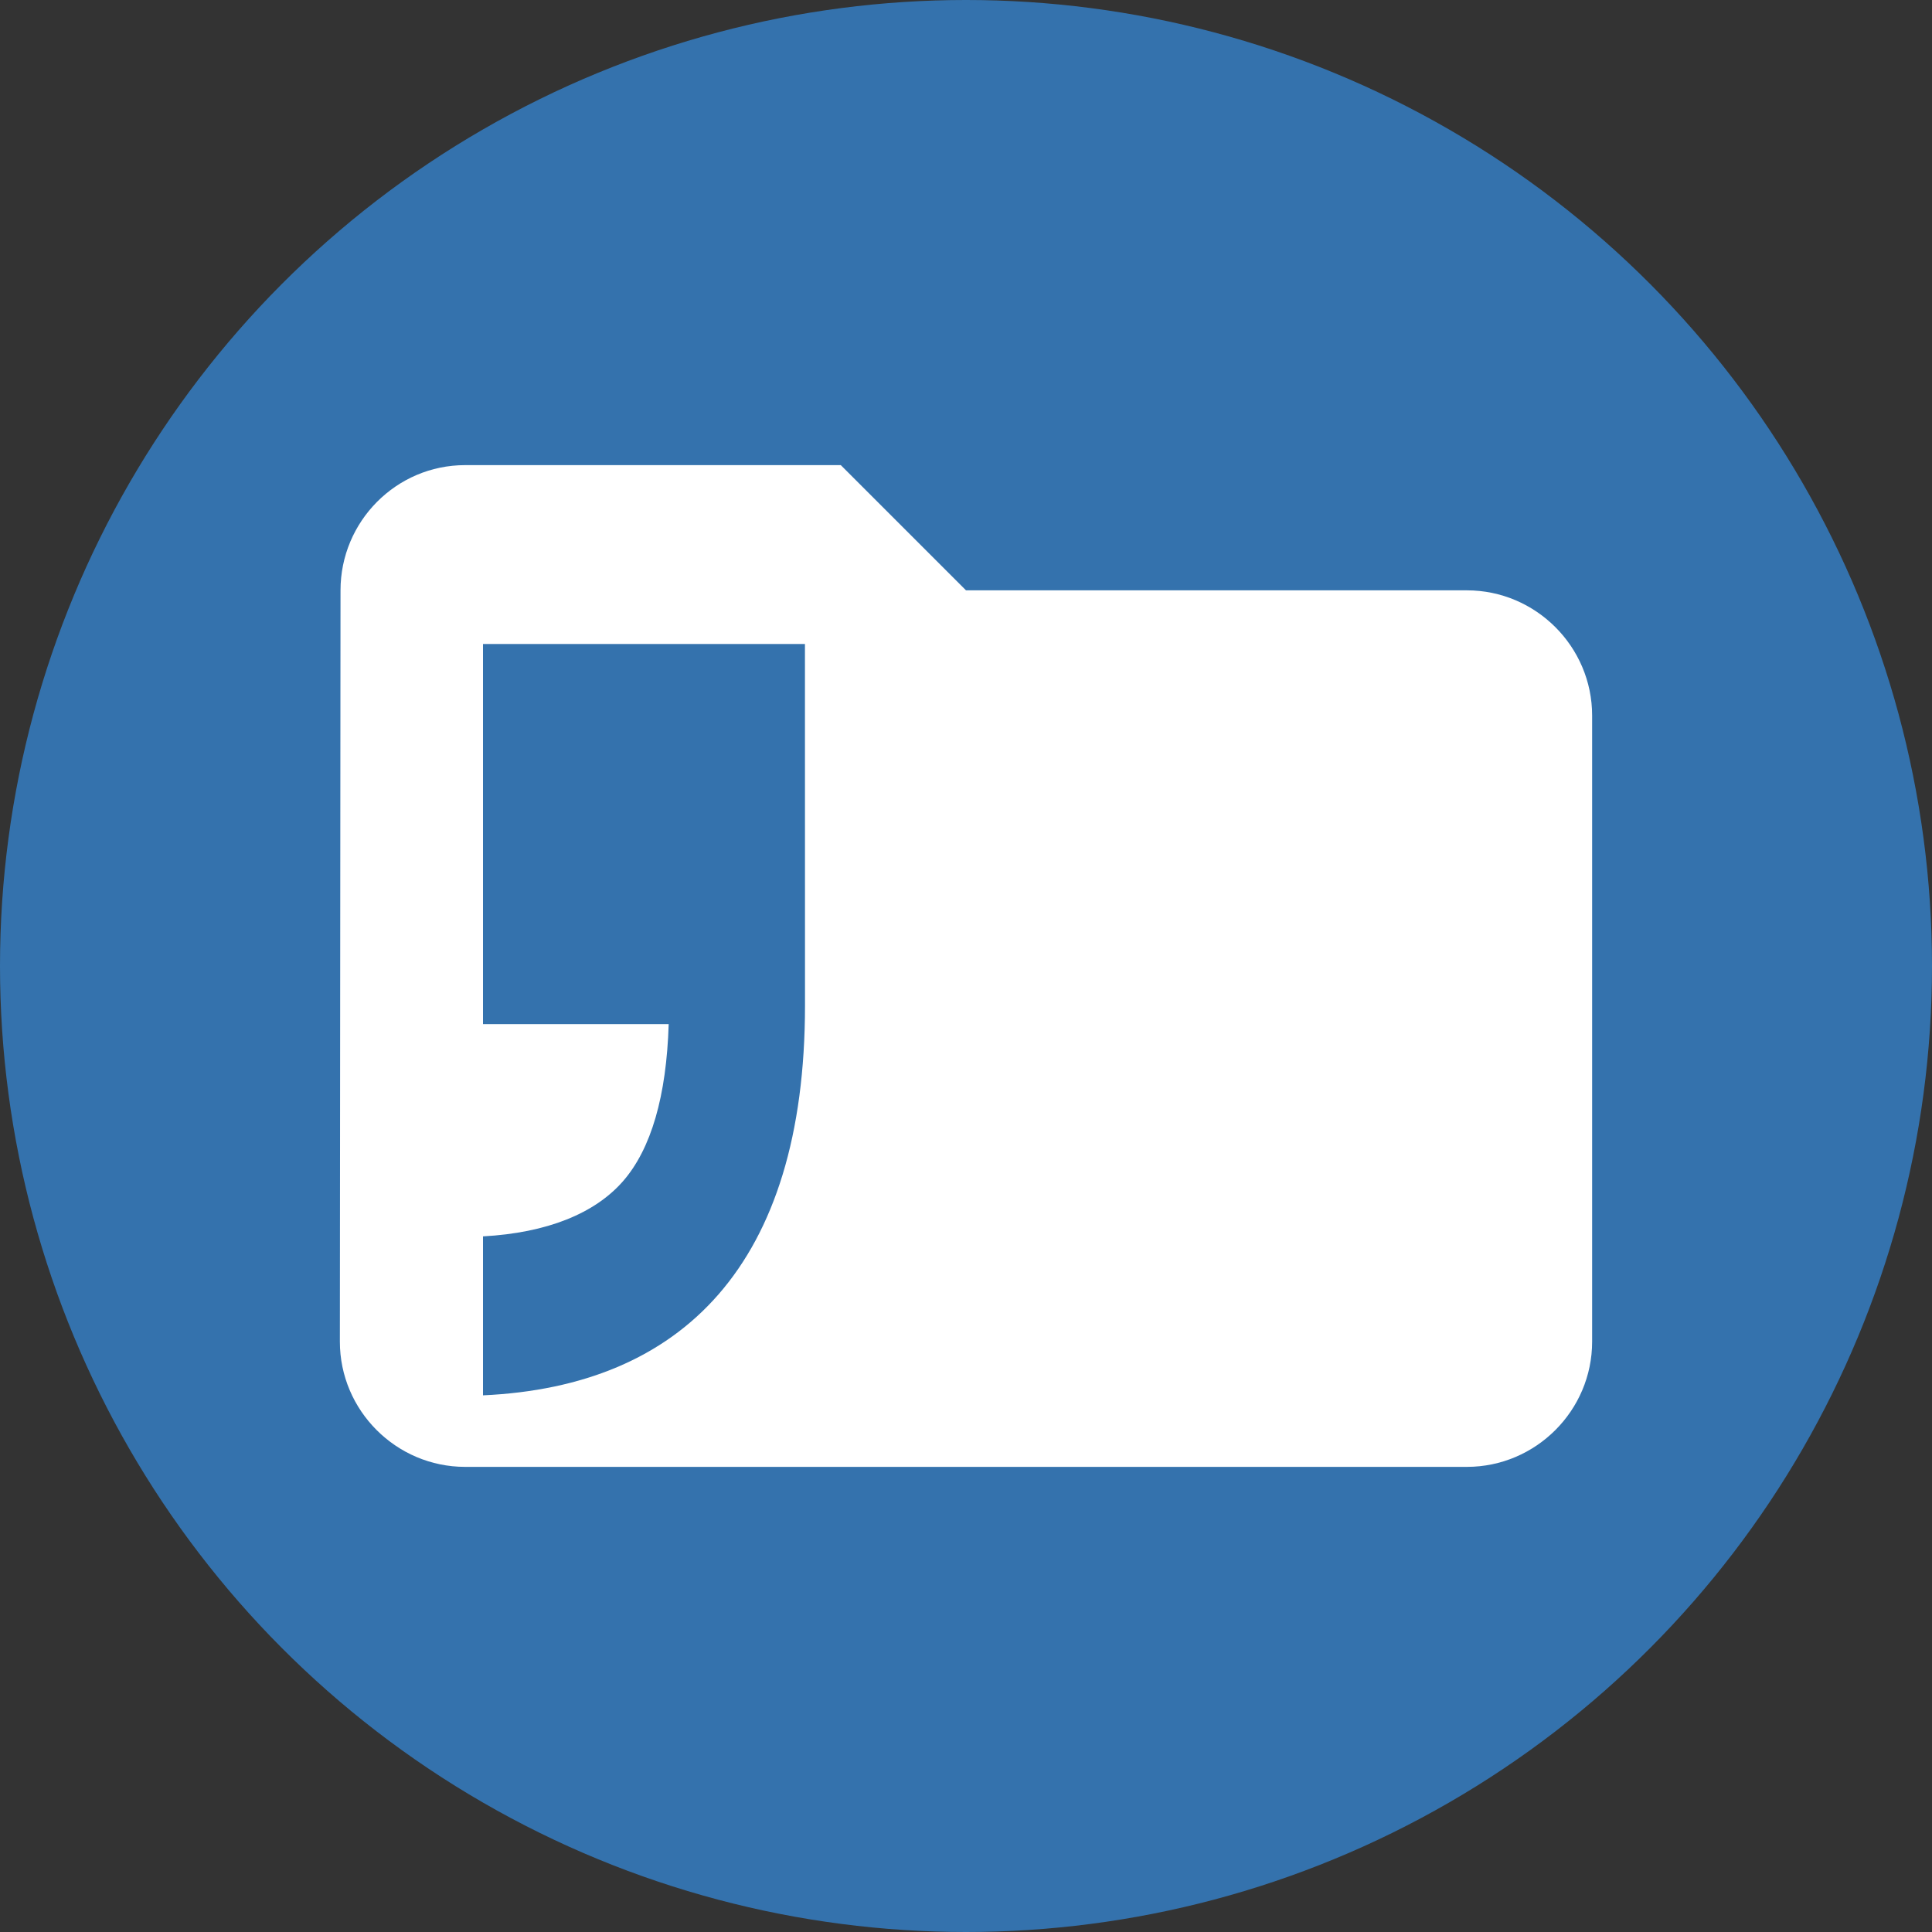
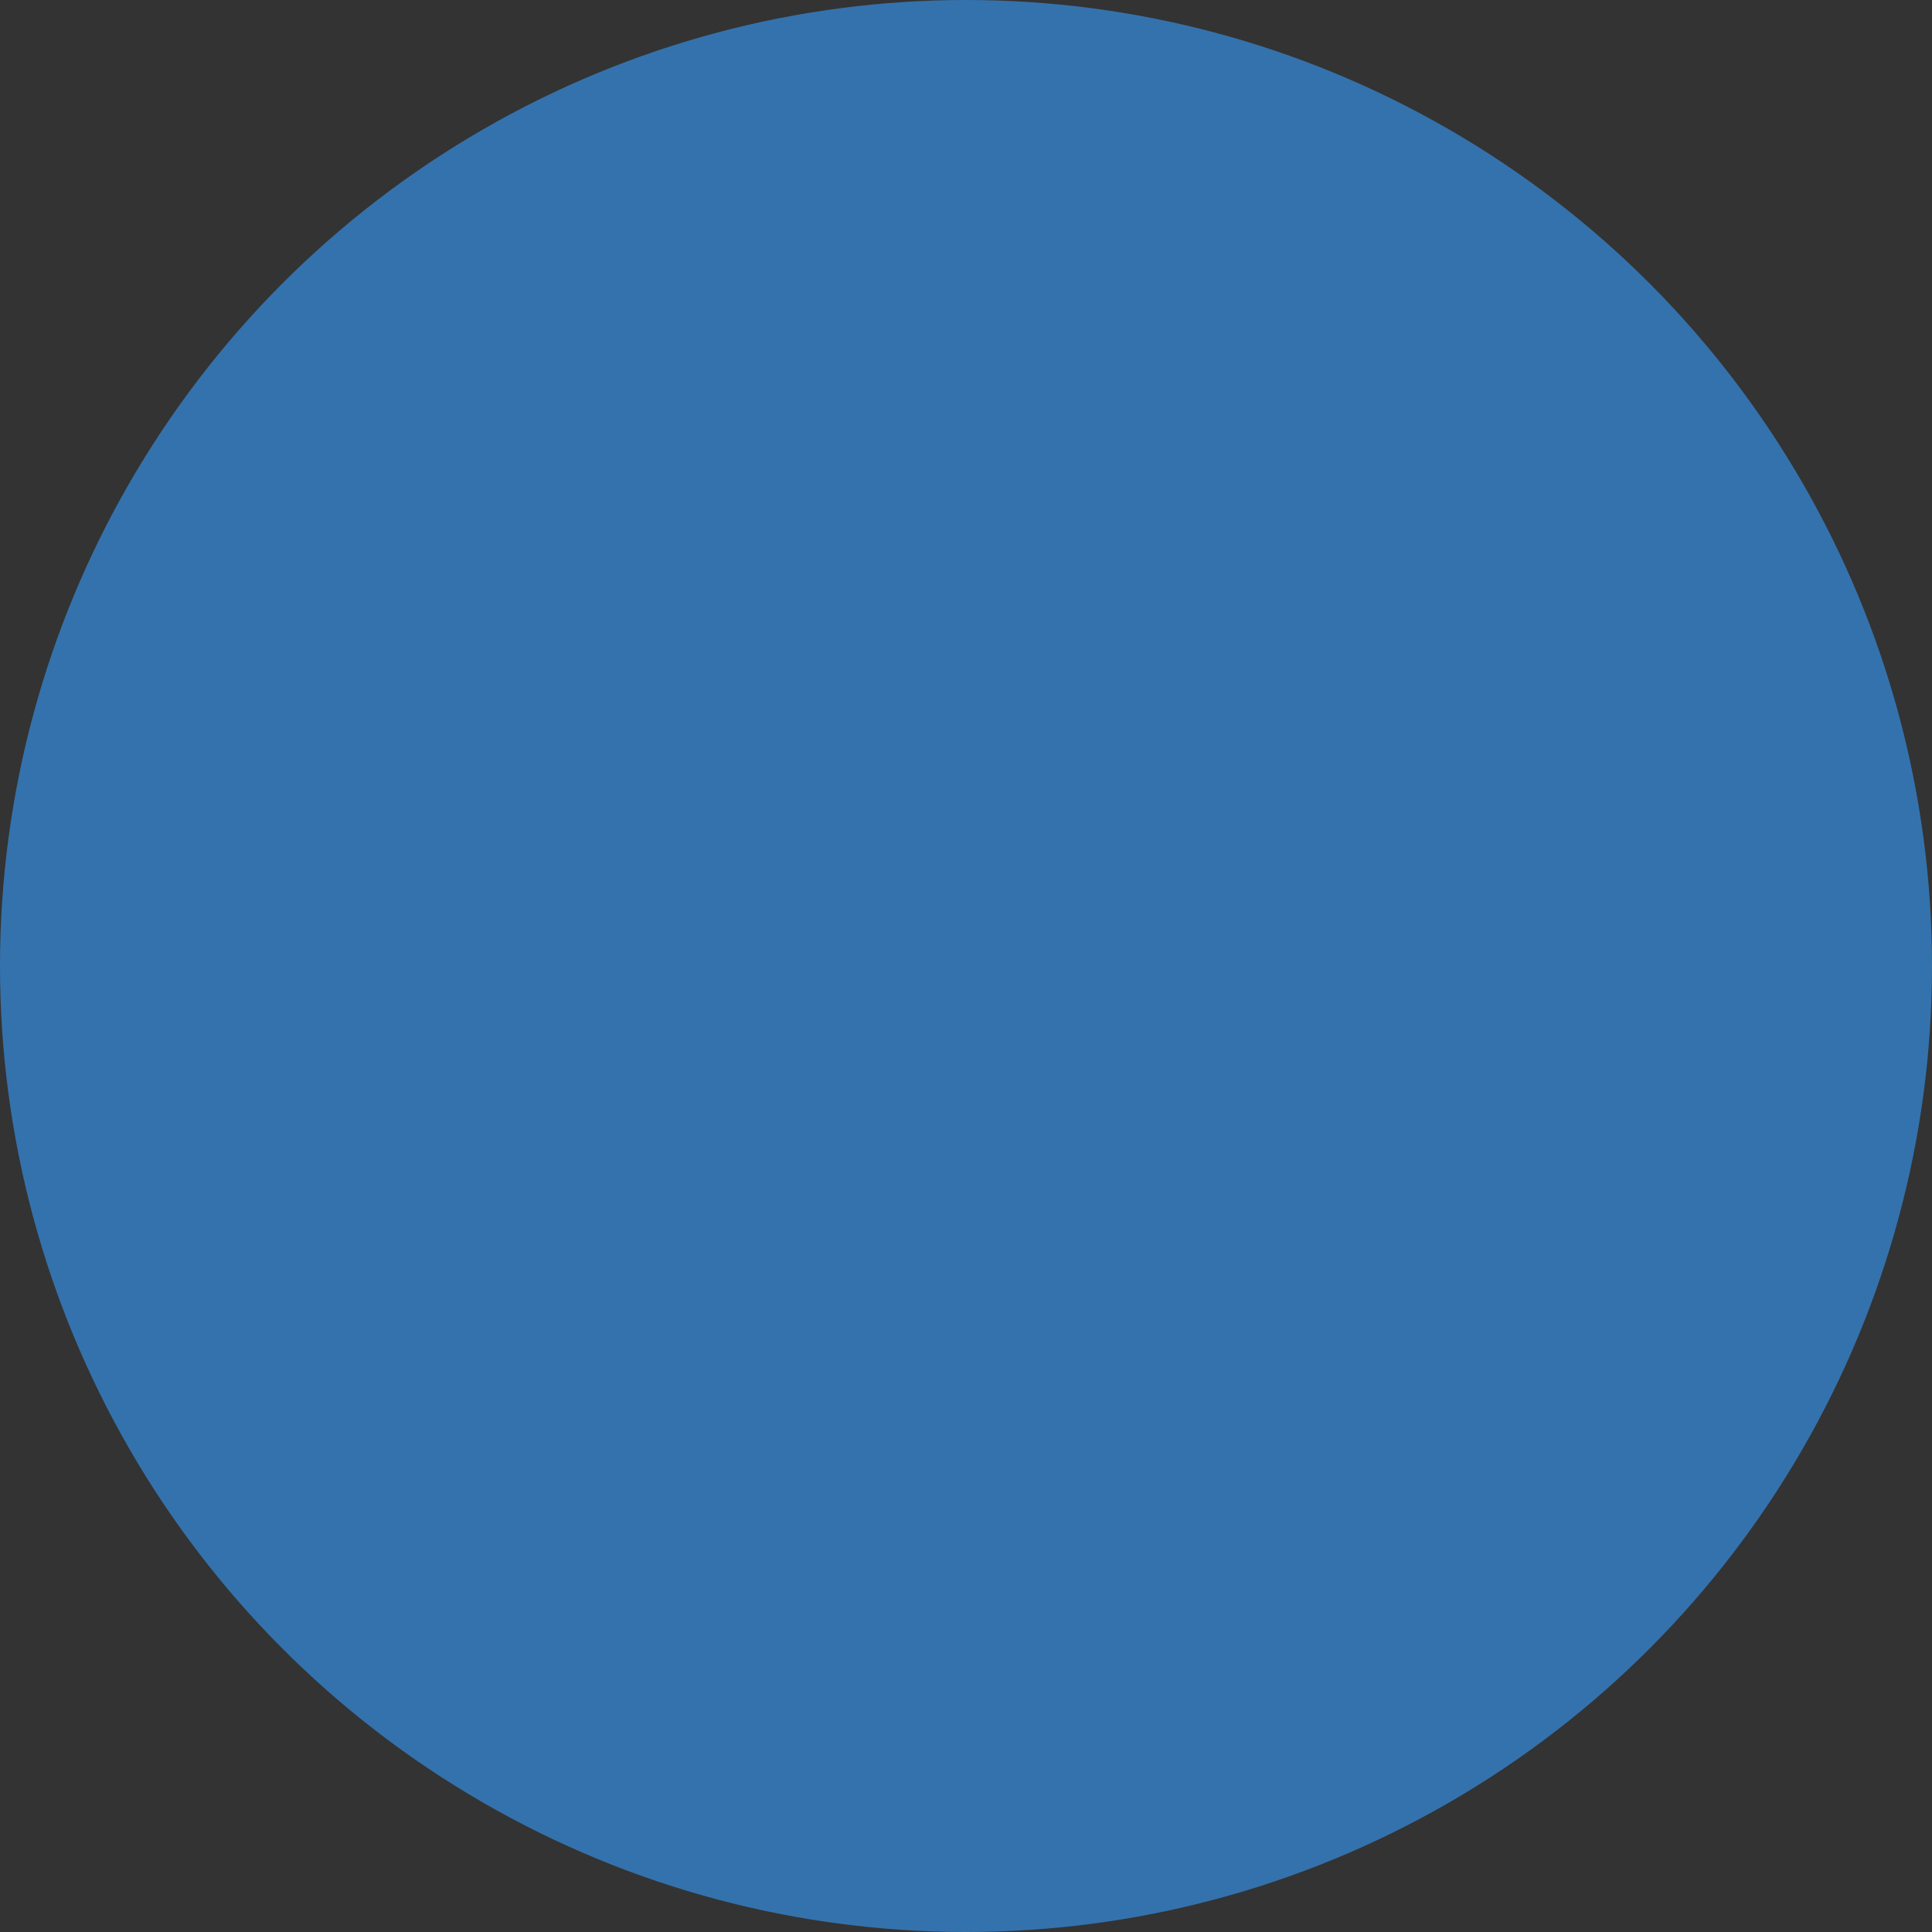
<svg xmlns="http://www.w3.org/2000/svg" width="36" height="36" viewBox="0 0 36 36" fill="none">
  <rect x="0" y="0" width="36" height="36" fill="#333333" stroke="none" />
  <circle cx="18" cy="18" r="18" fill="#3472AD" />
-   <path d="M15.667 8.667H8.667C7.383 8.667 6.345 9.717 6.345 11L6.333 25C6.333 26.283 7.383 27.333 8.667 27.333H27.333C28.617 27.333 29.667 26.283 29.667 25V13.333C29.667 12.05 28.617 11 27.333 11H18L15.667 8.667Z" fill="white" />
-   <path d="M14.999 12H9V19.083H12.46C12.419 20.425 12.133 21.409 11.609 22.01C11.084 22.611 10.196 22.972 9 23.038V26C12.707 25.832 15 23.568 15 18.734L14.999 12Z" fill="#3472AD" />
</svg>